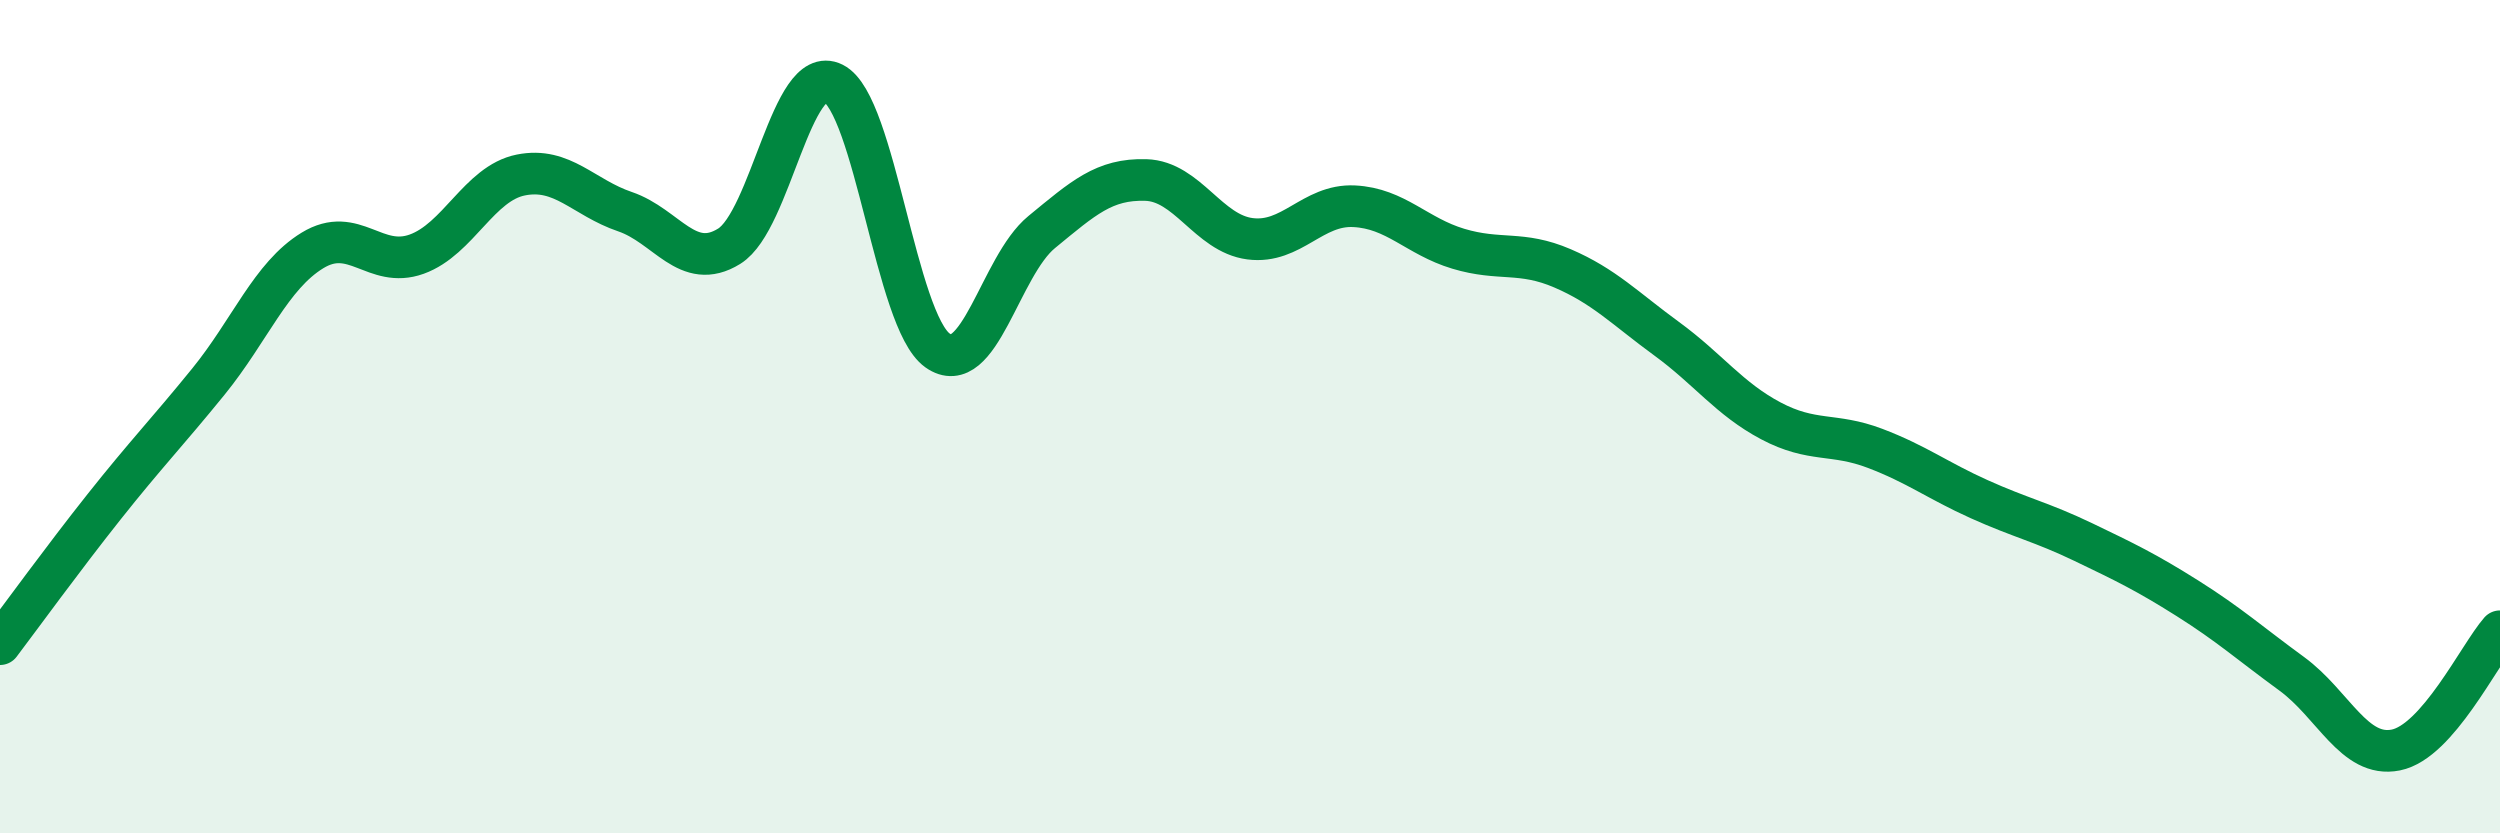
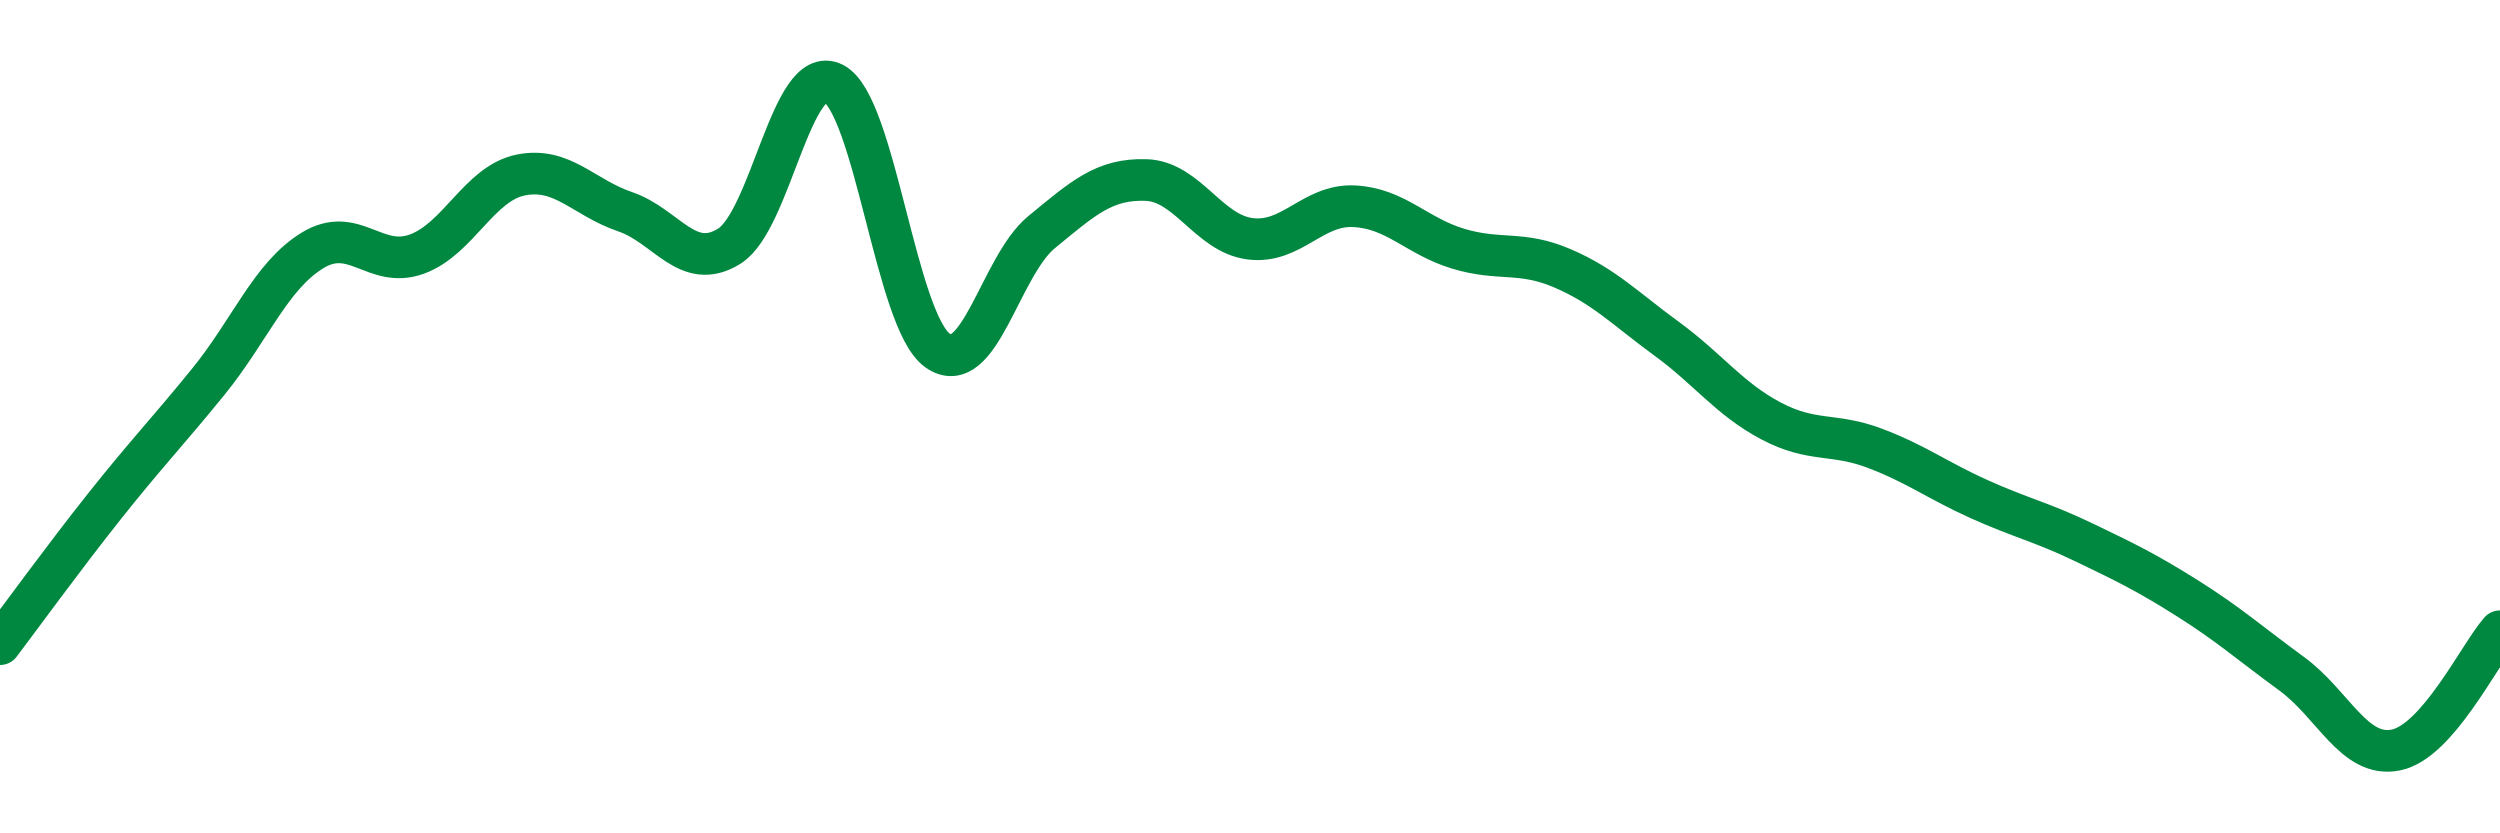
<svg xmlns="http://www.w3.org/2000/svg" width="60" height="20" viewBox="0 0 60 20">
-   <path d="M 0,15.46 C 0.5,14.8 1.5,13.42 2.5,12.16 C 3.5,10.9 4,10.39 5,9.16 C 6,7.93 6.5,6.62 7.5,6.01 C 8.5,5.4 9,6.46 10,6.1 C 11,5.74 11.5,4.4 12.5,4.2 C 13.5,4 14,4.74 15,5.08 C 16,5.42 16.5,6.53 17.5,5.91 C 18.5,5.29 19,1.5 20,2 C 21,2.5 21.5,7.7 22.5,8.41 C 23.5,9.12 24,6.39 25,5.57 C 26,4.75 26.5,4.29 27.5,4.32 C 28.5,4.35 29,5.6 30,5.73 C 31,5.86 31.5,4.9 32.5,4.95 C 33.5,5 34,5.67 35,5.97 C 36,6.27 36.5,6.01 37.5,6.44 C 38.5,6.87 39,7.4 40,8.13 C 41,8.86 41.5,9.57 42.5,10.1 C 43.5,10.63 44,10.38 45,10.76 C 46,11.14 46.5,11.53 47.5,11.98 C 48.5,12.43 49,12.53 50,13.01 C 51,13.49 51.5,13.73 52.5,14.36 C 53.5,14.99 54,15.44 55,16.17 C 56,16.9 56.5,18.2 57.5,18 C 58.5,17.8 59.5,15.72 60,15.15L60 20L0 20Z" fill="#008740" opacity="0.1" stroke-linecap="round" stroke-linejoin="round" />
  <path d="M 0,15.46 C 0.5,14.8 1.5,13.42 2.5,12.16 C 3.5,10.9 4,10.39 5,9.16 C 6,7.93 6.5,6.62 7.5,6.01 C 8.5,5.4 9,6.46 10,6.1 C 11,5.74 11.5,4.4 12.5,4.2 C 13.5,4 14,4.74 15,5.08 C 16,5.42 16.5,6.53 17.5,5.91 C 18.5,5.29 19,1.5 20,2 C 21,2.5 21.5,7.7 22.5,8.41 C 23.5,9.12 24,6.39 25,5.57 C 26,4.75 26.5,4.29 27.5,4.32 C 28.5,4.35 29,5.6 30,5.73 C 31,5.86 31.5,4.9 32.5,4.95 C 33.5,5 34,5.67 35,5.97 C 36,6.27 36.5,6.01 37.5,6.44 C 38.5,6.87 39,7.4 40,8.13 C 41,8.86 41.5,9.57 42.5,10.1 C 43.5,10.63 44,10.38 45,10.76 C 46,11.14 46.5,11.53 47.5,11.98 C 48.5,12.43 49,12.53 50,13.01 C 51,13.49 51.5,13.73 52.5,14.36 C 53.5,14.99 54,15.44 55,16.17 C 56,16.9 56.5,18.2 57.5,18 C 58.5,17.8 59.5,15.72 60,15.15" stroke="#008740" stroke-width="1" fill="none" stroke-linecap="round" stroke-linejoin="round" />
</svg>